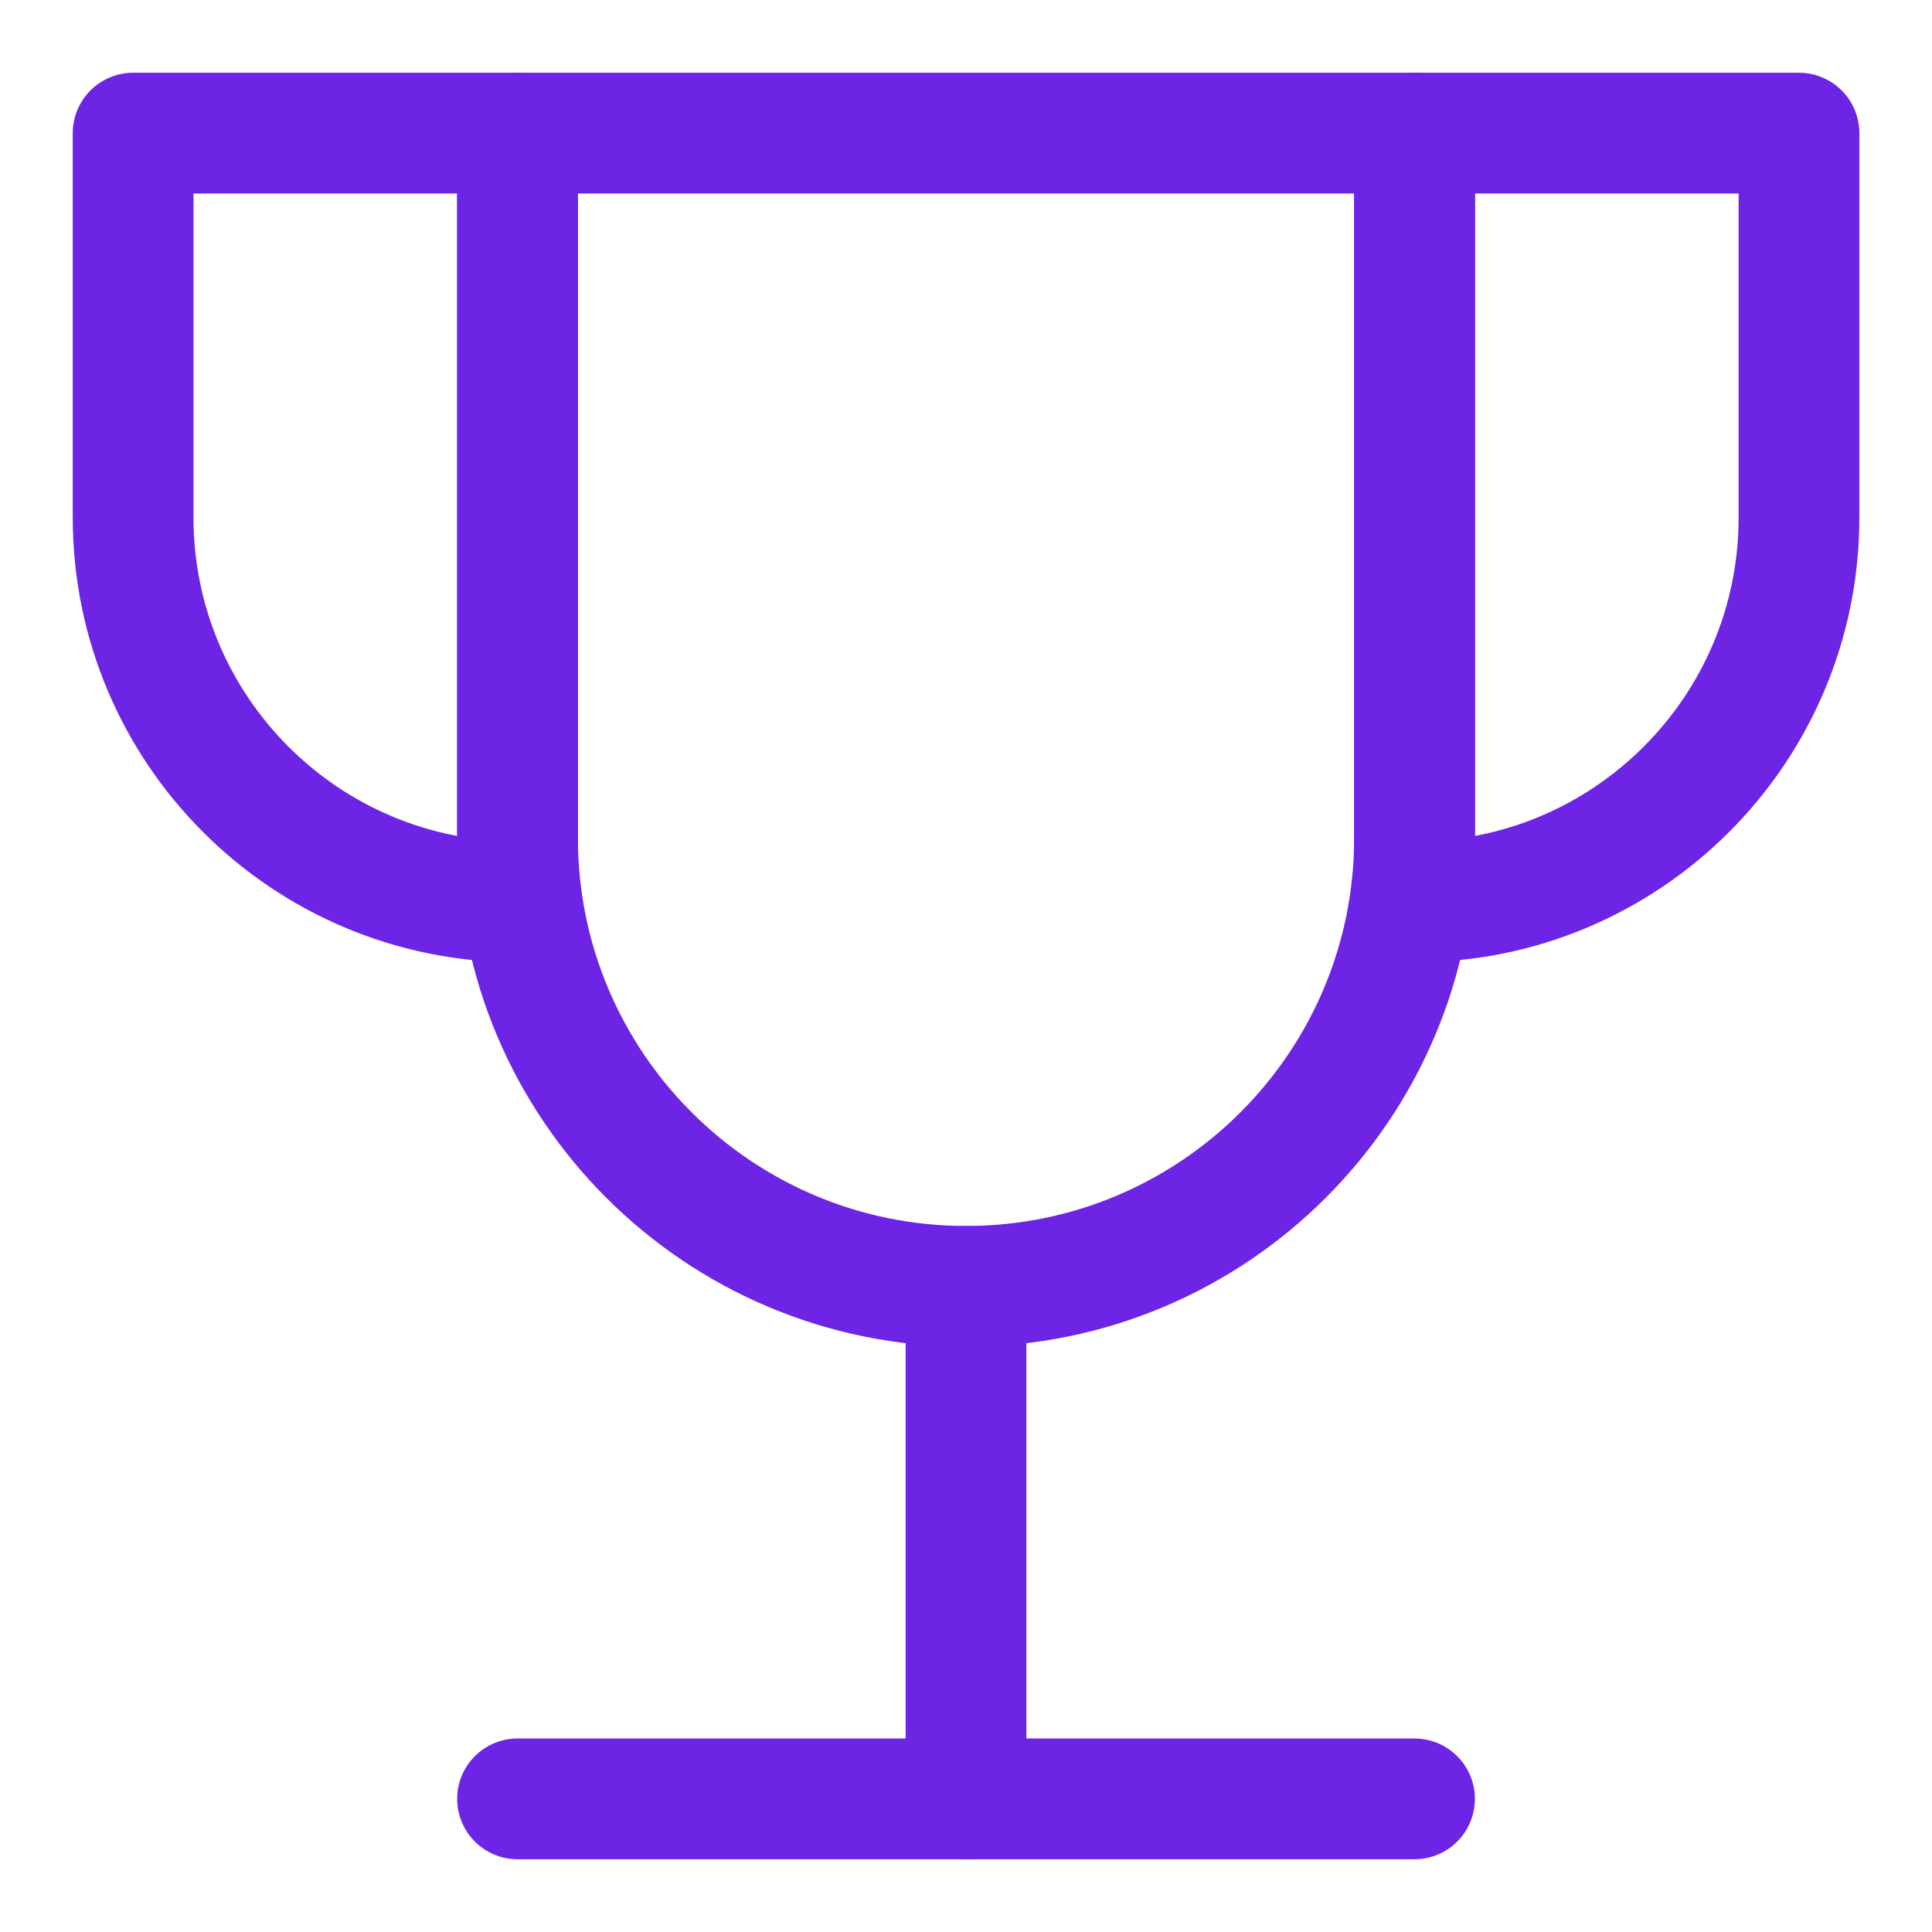
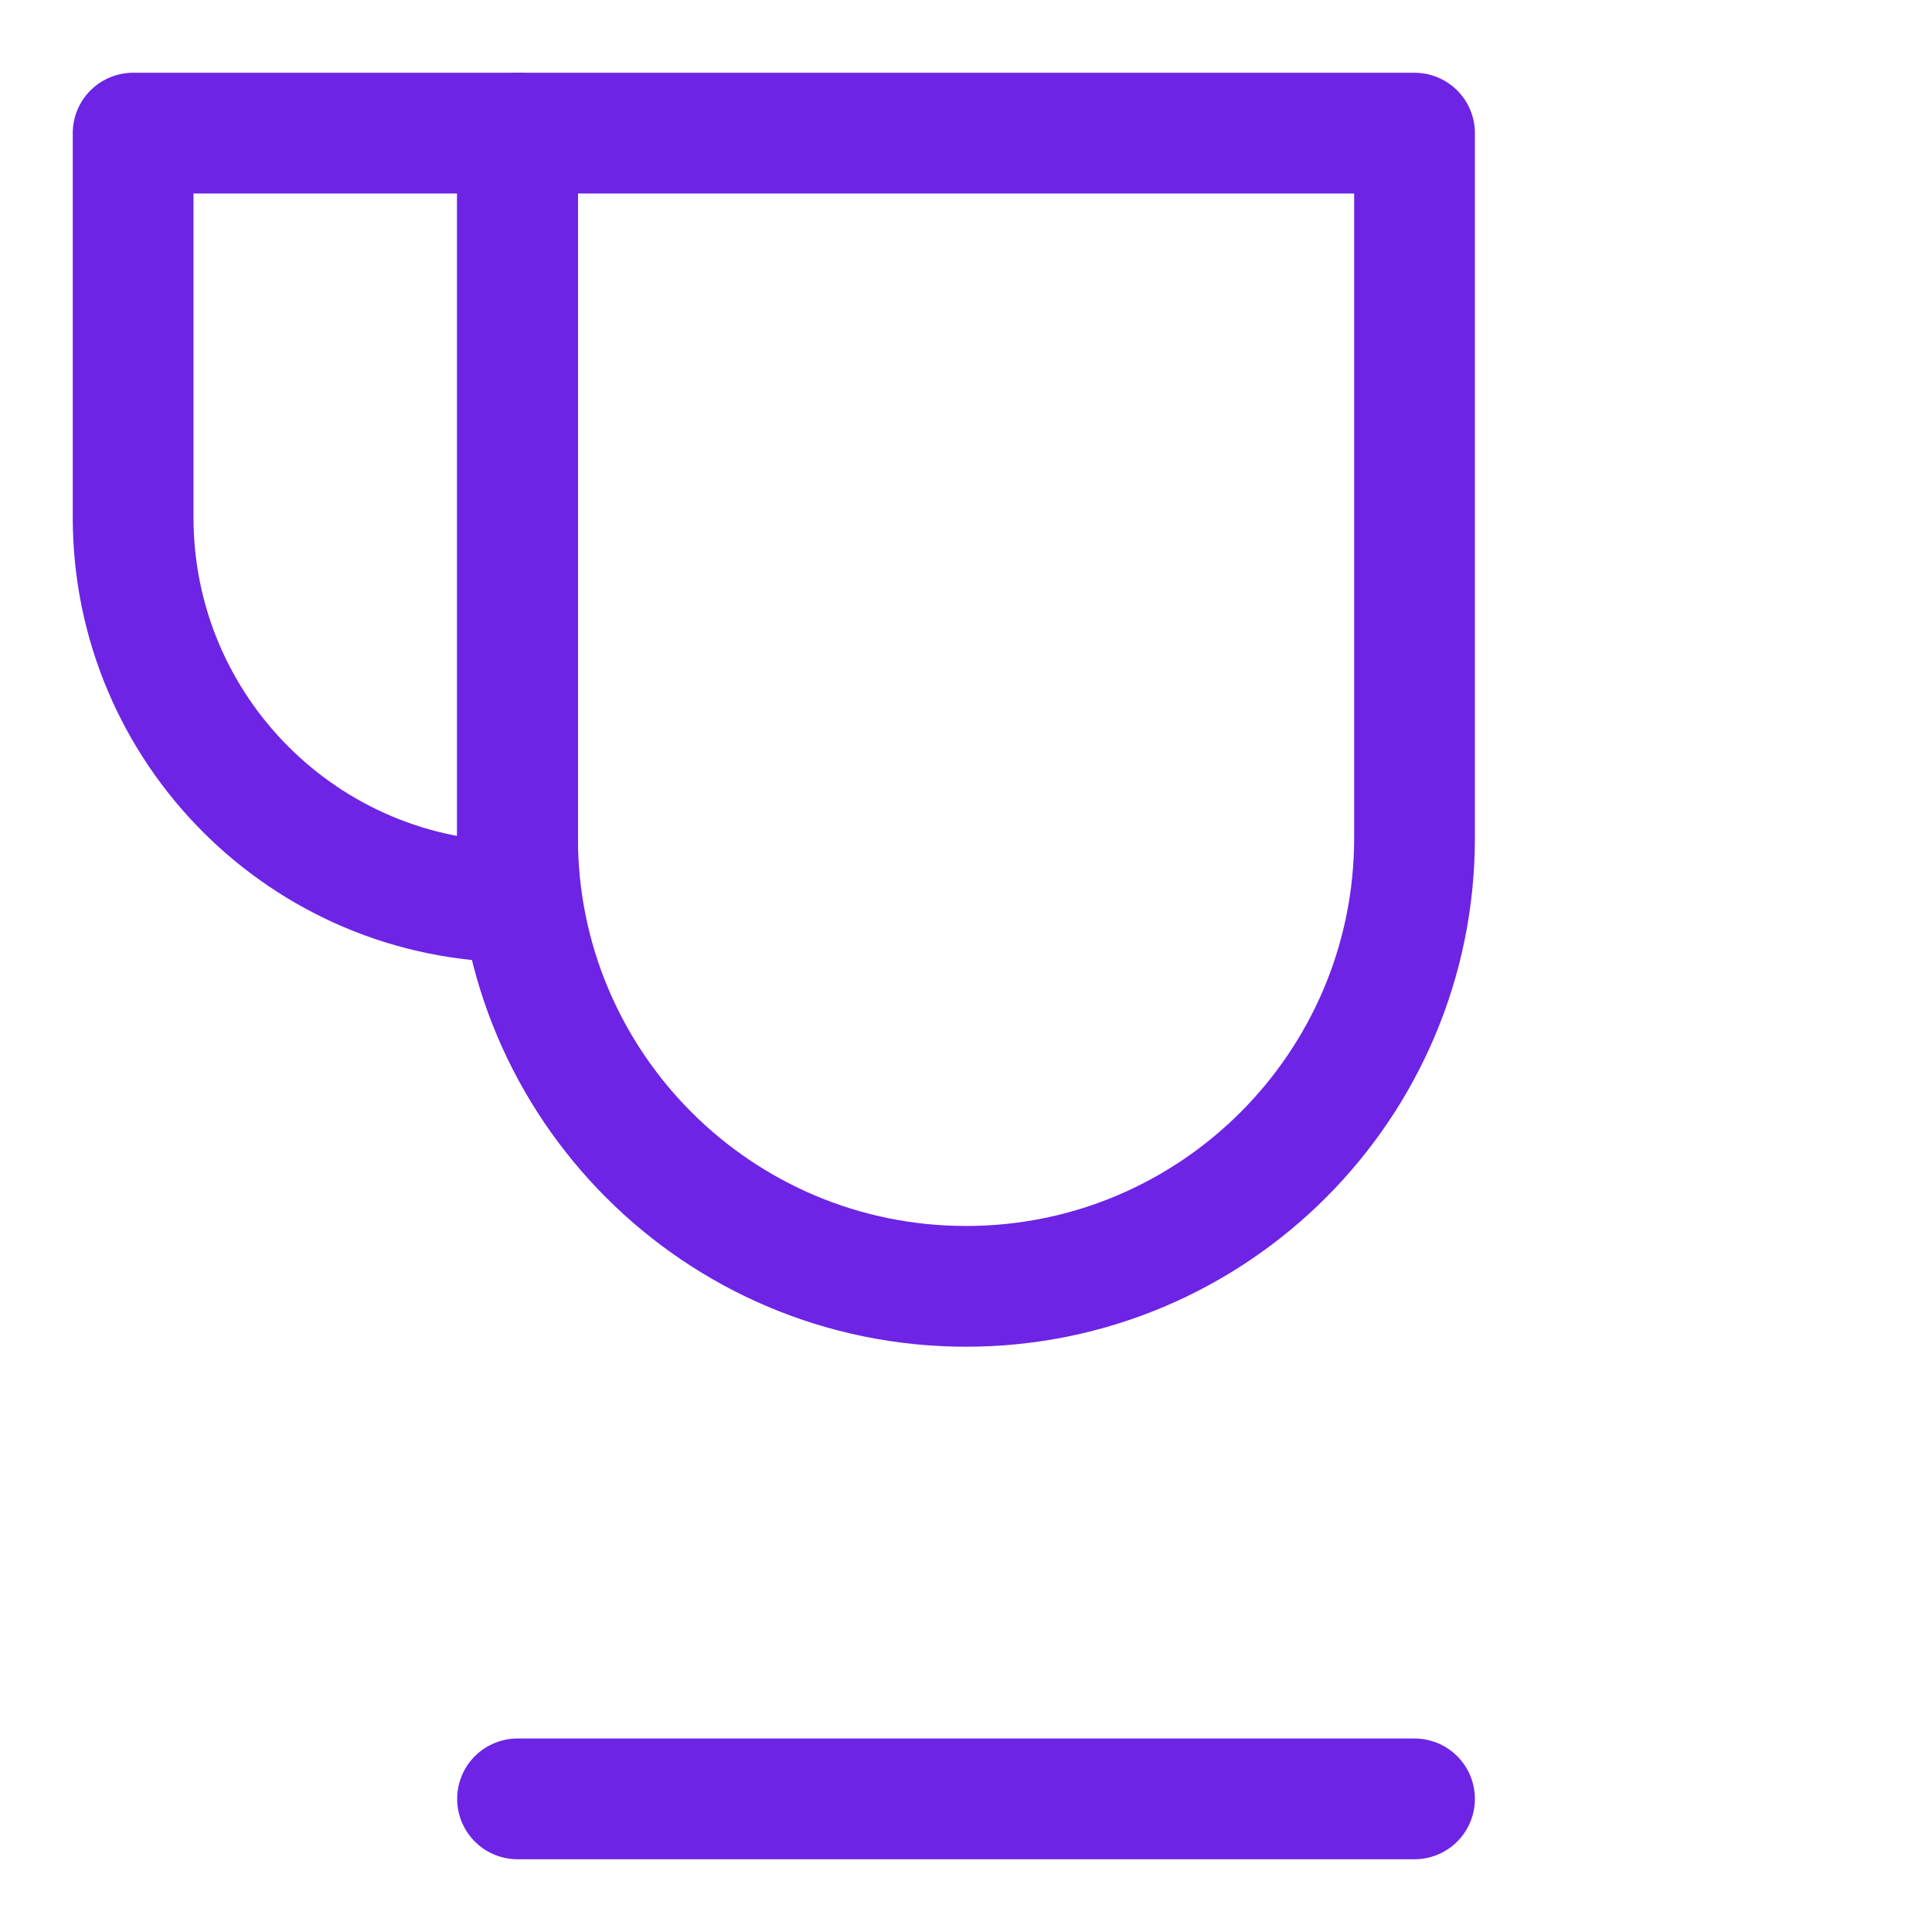
<svg xmlns="http://www.w3.org/2000/svg" width="32" height="32" viewBox="0 0 32 32" fill="none">
-   <path d="M16 21.306V29.796" stroke="#6D24E5" stroke-width="2" stroke-linecap="round" stroke-linejoin="round" />
  <path d="M8.572 29.795H23.429" stroke="#6D24E5" stroke-width="2" stroke-linecap="round" stroke-linejoin="round" />
  <path d="M8.572 2.205H2.205V8.572C2.205 12.088 5.056 14.939 8.572 14.939V2.205Z" stroke="#6D24E5" stroke-width="2" stroke-linecap="round" stroke-linejoin="round" />
-   <path d="M23.43 2.205H29.797V8.572C29.797 12.088 26.946 14.939 23.43 14.939V2.205Z" stroke="#6D24E5" stroke-width="2" stroke-linecap="round" stroke-linejoin="round" />
  <path d="M8.572 2.205V13.878C8.572 17.98 11.898 21.306 16.001 21.306C20.103 21.306 23.429 17.98 23.429 13.878V2.205H8.572Z" stroke="#6D24E5" stroke-width="2" stroke-linecap="round" stroke-linejoin="round" />
</svg>